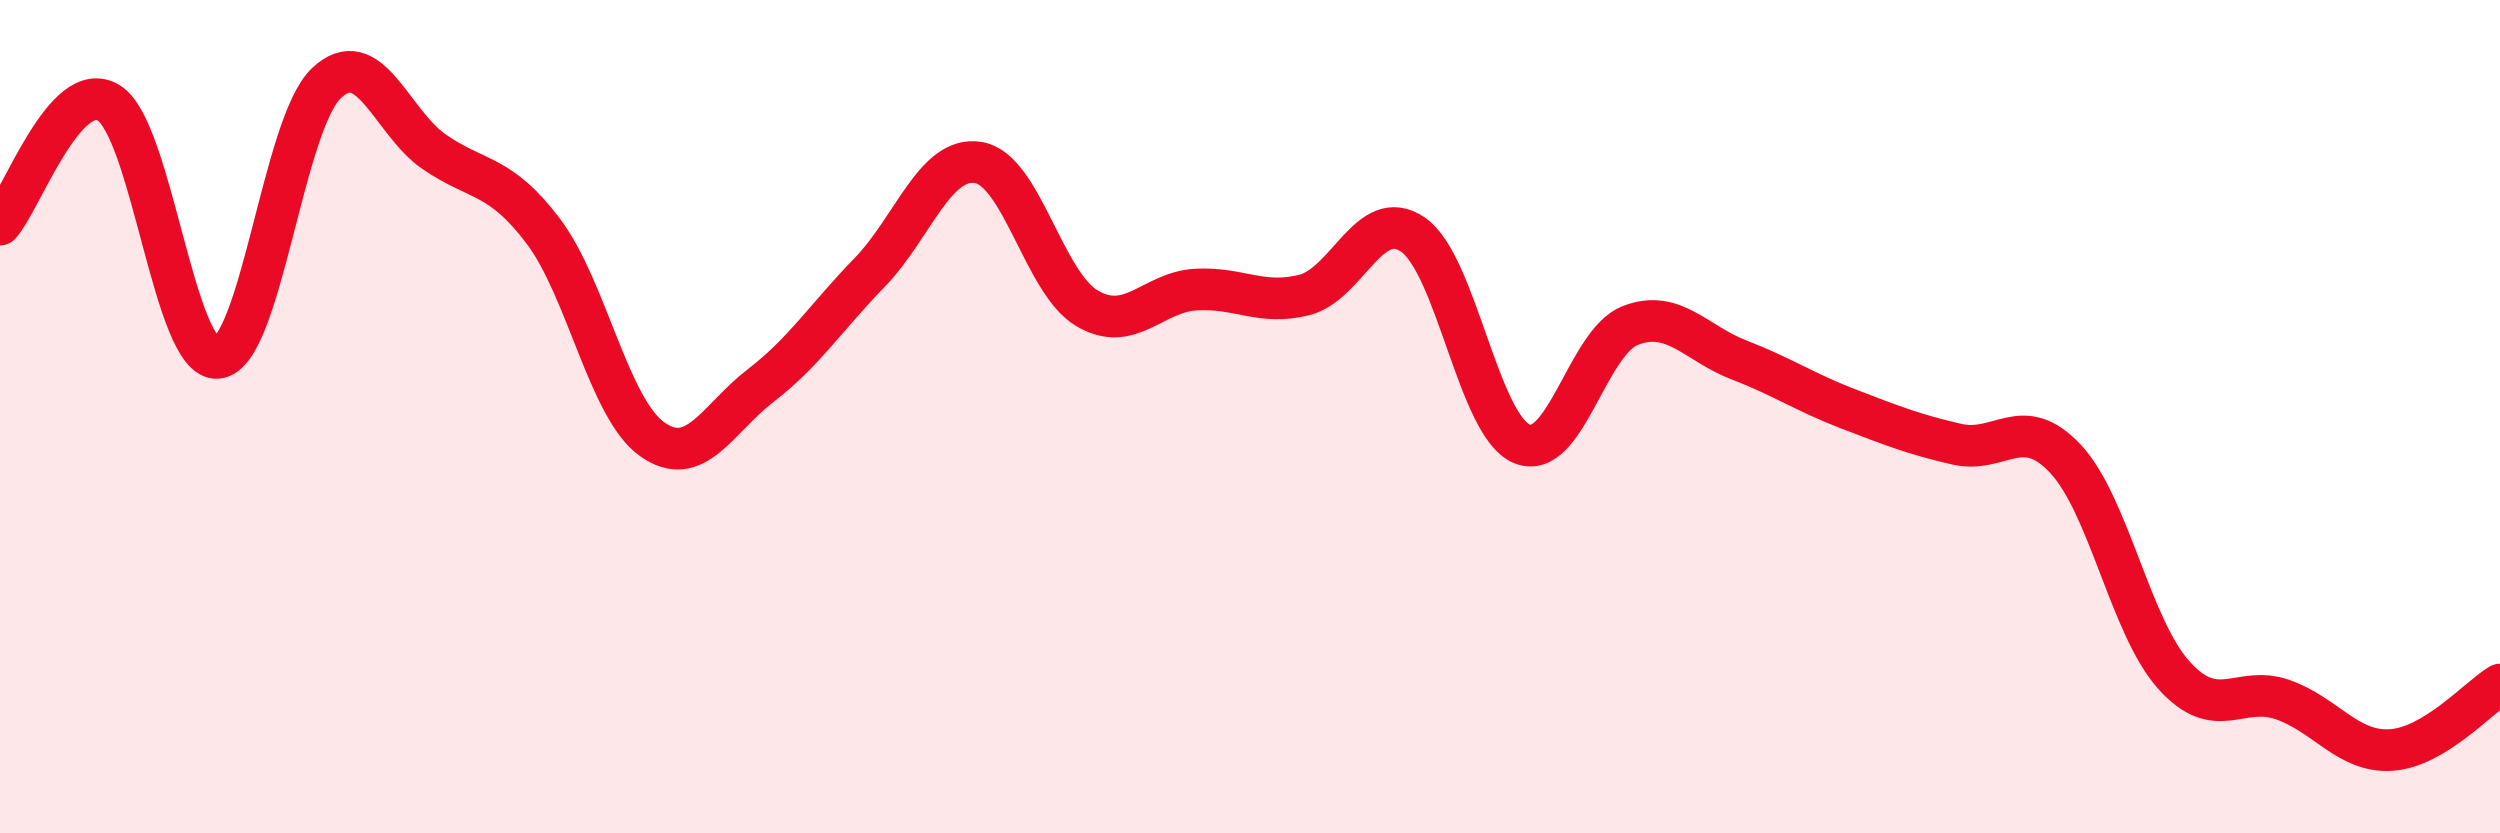
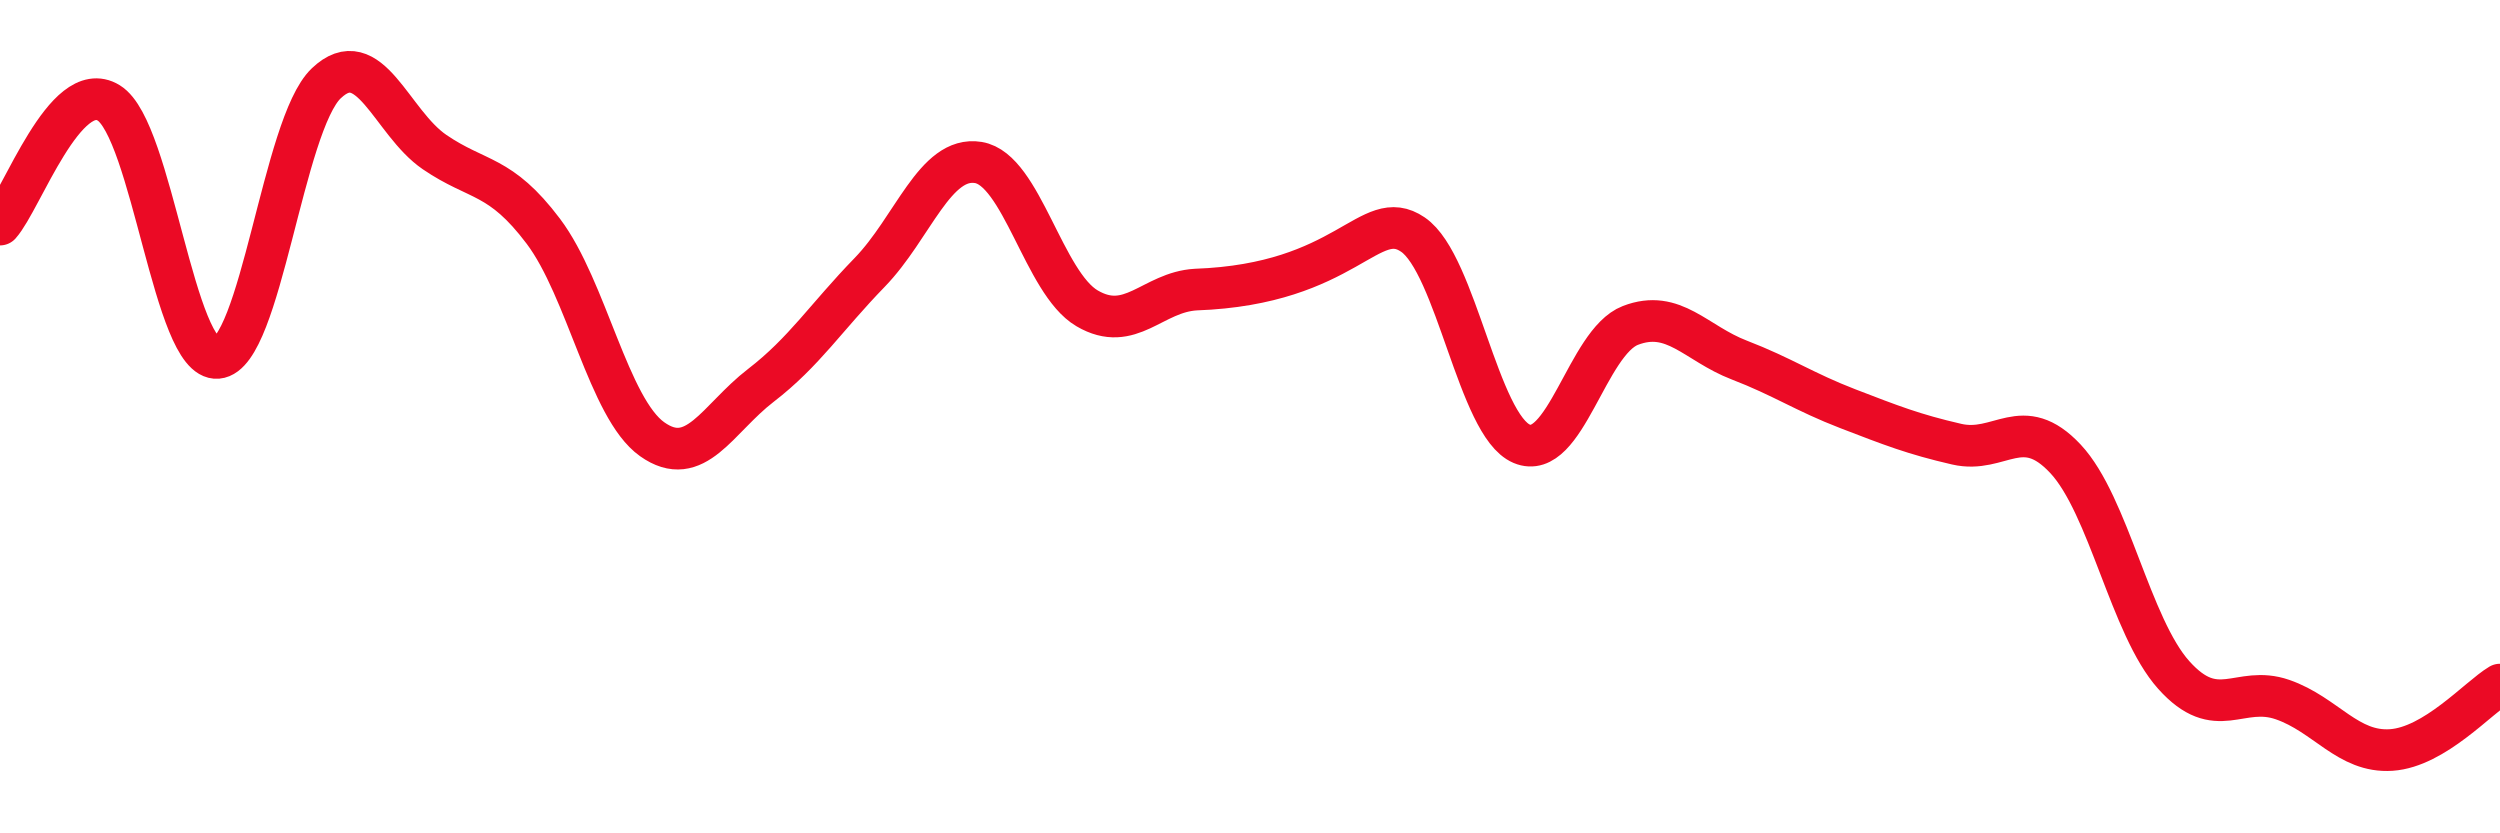
<svg xmlns="http://www.w3.org/2000/svg" width="60" height="20" viewBox="0 0 60 20">
-   <path d="M 0,5.39 C 0.52,4.81 1.57,1.83 2.61,2.47 C 3.65,3.11 4.18,8.68 5.22,8.59 C 6.26,8.5 6.79,2.99 7.83,2 C 8.87,1.01 9.39,2.94 10.43,3.65 C 11.47,4.36 12,4.17 13.04,5.55 C 14.08,6.93 14.61,9.8 15.65,10.54 C 16.69,11.28 17.22,10.05 18.26,9.25 C 19.3,8.45 19.83,7.61 20.87,6.54 C 21.91,5.47 22.44,3.73 23.48,3.9 C 24.52,4.07 25.05,6.79 26.09,7.4 C 27.13,8.01 27.66,7.01 28.7,6.95 C 29.74,6.89 30.26,7.34 31.3,7.08 C 32.34,6.82 32.87,4.92 33.91,5.63 C 34.95,6.34 35.48,10.21 36.52,10.65 C 37.56,11.09 38.09,8.21 39.13,7.81 C 40.17,7.41 40.7,8.24 41.74,8.64 C 42.78,9.04 43.31,9.41 44.35,9.81 C 45.39,10.21 45.92,10.42 46.96,10.66 C 48,10.9 48.53,9.9 49.57,11.01 C 50.61,12.12 51.13,15.04 52.17,16.2 C 53.21,17.36 53.74,16.43 54.78,16.79 C 55.82,17.15 56.35,18.07 57.39,18 C 58.43,17.93 59.48,16.74 60,16.43L60 20L0 20Z" fill="#EB0A25" opacity="0.1" stroke-linecap="round" stroke-linejoin="round" />
-   <path d="M 0,5.39 C 0.52,4.81 1.57,1.83 2.61,2.47 C 3.65,3.11 4.18,8.68 5.22,8.59 C 6.26,8.5 6.79,2.99 7.83,2 C 8.87,1.01 9.39,2.94 10.43,3.65 C 11.47,4.36 12,4.17 13.04,5.55 C 14.08,6.93 14.61,9.8 15.65,10.54 C 16.69,11.28 17.22,10.05 18.26,9.25 C 19.3,8.45 19.83,7.61 20.87,6.54 C 21.91,5.47 22.44,3.73 23.48,3.9 C 24.52,4.07 25.05,6.79 26.09,7.4 C 27.13,8.01 27.66,7.01 28.7,6.95 C 29.74,6.89 30.26,7.34 31.3,7.08 C 32.34,6.82 32.87,4.92 33.91,5.63 C 34.95,6.34 35.48,10.21 36.52,10.65 C 37.56,11.09 38.09,8.21 39.13,7.81 C 40.17,7.41 40.7,8.24 41.74,8.64 C 42.78,9.04 43.31,9.41 44.35,9.81 C 45.39,10.21 45.92,10.42 46.96,10.66 C 48,10.9 48.53,9.9 49.57,11.01 C 50.61,12.12 51.13,15.04 52.17,16.2 C 53.21,17.36 53.74,16.43 54.78,16.79 C 55.82,17.15 56.35,18.07 57.39,18 C 58.43,17.93 59.48,16.74 60,16.43" stroke="#EB0A25" stroke-width="1" fill="none" stroke-linecap="round" stroke-linejoin="round" />
+   <path d="M 0,5.39 C 0.52,4.81 1.57,1.83 2.61,2.47 C 3.65,3.11 4.18,8.68 5.22,8.59 C 6.26,8.5 6.79,2.99 7.83,2 C 8.87,1.01 9.39,2.94 10.43,3.65 C 11.47,4.36 12,4.17 13.04,5.55 C 14.08,6.93 14.61,9.8 15.65,10.54 C 16.69,11.28 17.22,10.05 18.26,9.25 C 19.3,8.45 19.83,7.61 20.87,6.54 C 21.91,5.47 22.44,3.73 23.48,3.9 C 24.52,4.07 25.05,6.79 26.09,7.4 C 27.13,8.01 27.66,7.01 28.7,6.95 C 32.34,6.82 32.87,4.92 33.91,5.63 C 34.95,6.34 35.48,10.21 36.52,10.65 C 37.56,11.09 38.09,8.21 39.13,7.81 C 40.17,7.41 40.7,8.24 41.74,8.64 C 42.78,9.04 43.31,9.41 44.35,9.81 C 45.39,10.21 45.92,10.42 46.96,10.66 C 48,10.9 48.53,9.9 49.57,11.01 C 50.61,12.12 51.13,15.04 52.17,16.2 C 53.21,17.36 53.74,16.43 54.78,16.79 C 55.82,17.15 56.35,18.07 57.39,18 C 58.43,17.93 59.48,16.74 60,16.43" stroke="#EB0A25" stroke-width="1" fill="none" stroke-linecap="round" stroke-linejoin="round" />
</svg>